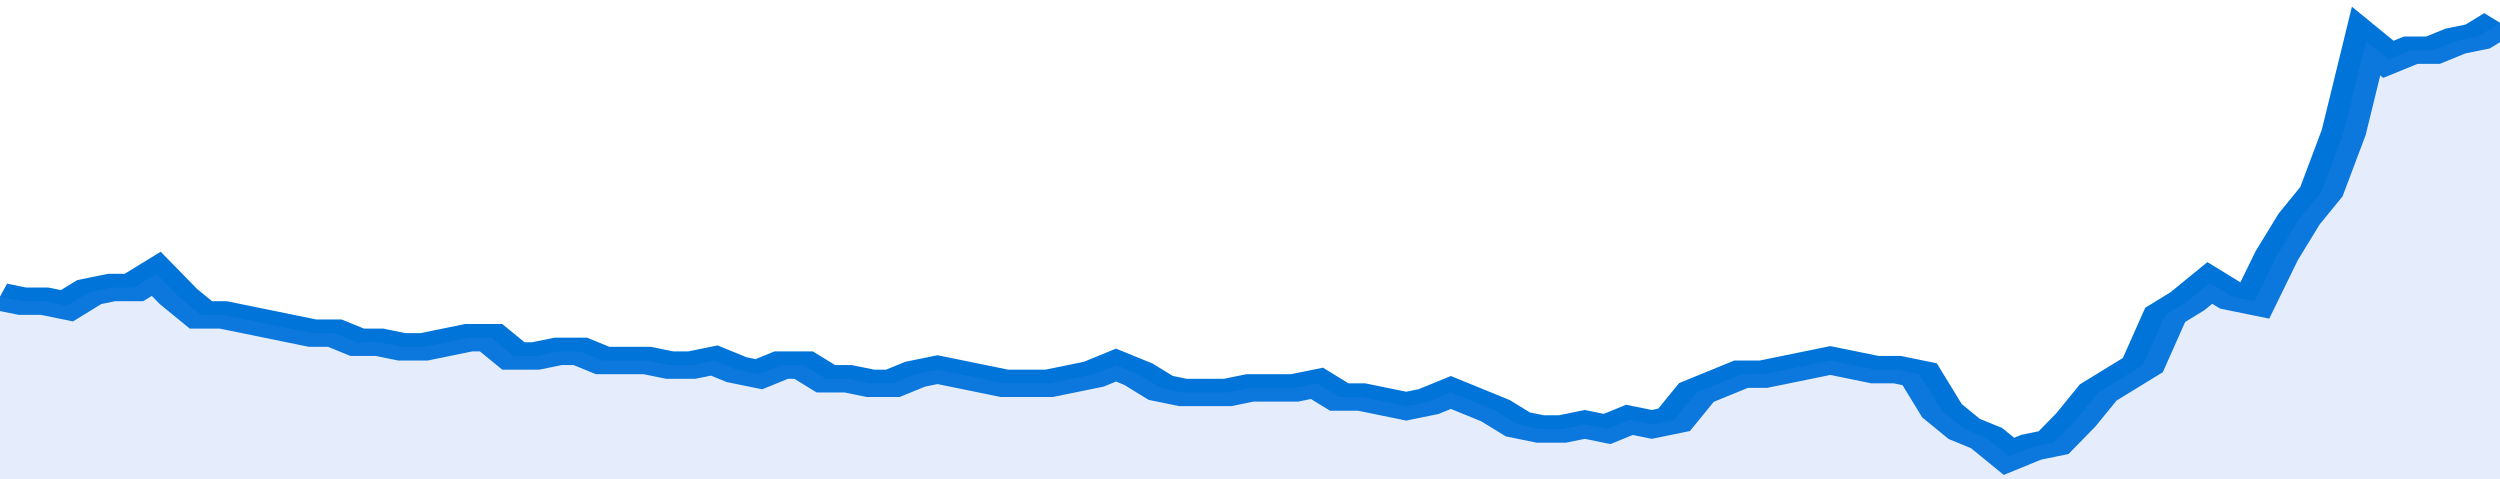
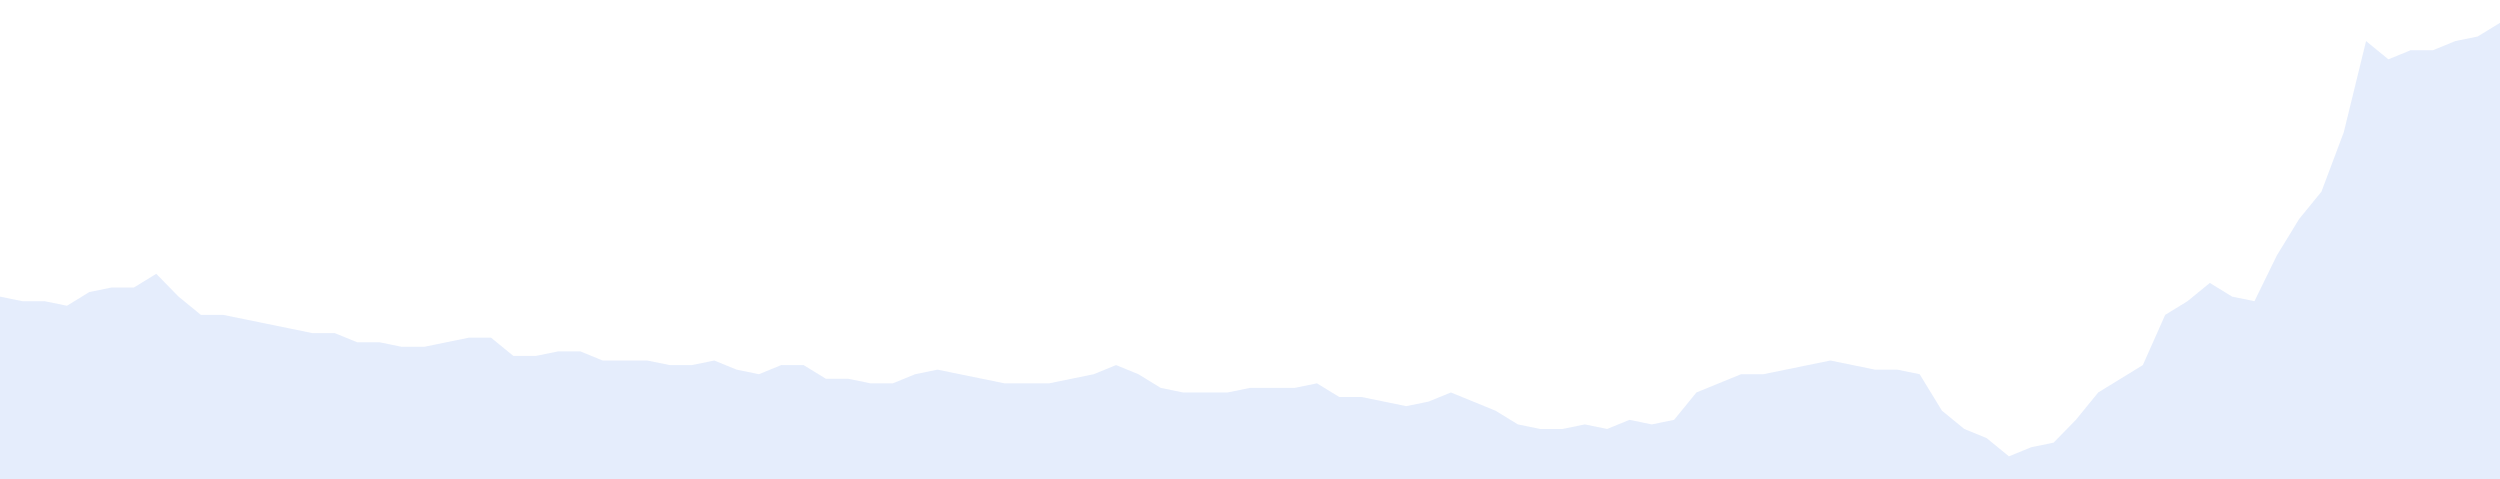
<svg xmlns="http://www.w3.org/2000/svg" viewBox="0 0 336 105" width="120" height="23" preserveAspectRatio="none">
-   <polyline fill="none" stroke="#0074d9" stroke-width="6" points="0, 65 3, 66 6, 66 9, 67 12, 64 15, 63 18, 63 21, 60 24, 65 27, 69 30, 69 33, 70 36, 71 39, 72 42, 73 45, 73 48, 75 51, 75 54, 76 57, 76 60, 75 63, 74 66, 74 69, 78 72, 78 75, 77 78, 77 81, 79 84, 79 87, 79 90, 80 93, 80 96, 79 99, 81 102, 82 105, 80 108, 80 111, 83 114, 83 117, 84 120, 84 123, 82 126, 81 129, 82 132, 83 135, 84 138, 84 141, 84 144, 83 147, 82 150, 80 153, 82 156, 85 159, 86 162, 86 165, 86 168, 85 171, 85 174, 85 177, 84 180, 87 183, 87 186, 88 189, 89 192, 88 195, 86 198, 88 201, 90 204, 93 207, 94 210, 94 213, 93 216, 94 219, 92 222, 93 225, 92 228, 86 231, 84 234, 82 237, 82 240, 81 243, 80 246, 79 249, 80 252, 81 255, 81 258, 82 261, 90 264, 94 267, 96 270, 100 273, 98 276, 97 279, 92 282, 86 285, 83 288, 80 291, 69 294, 66 297, 62 300, 65 303, 66 306, 56 309, 48 312, 42 315, 29 318, 9 321, 13 324, 11 327, 11 330, 9 333, 8 336, 5 336, 5 "> </polyline>
  <polygon fill="#5085ec" opacity="0.15" points="0, 105 0, 65 3, 66 6, 66 9, 67 12, 64 15, 63 18, 63 21, 60 24, 65 27, 69 30, 69 33, 70 36, 71 39, 72 42, 73 45, 73 48, 75 51, 75 54, 76 57, 76 60, 75 63, 74 66, 74 69, 78 72, 78 75, 77 78, 77 81, 79 84, 79 87, 79 90, 80 93, 80 96, 79 99, 81 102, 82 105, 80 108, 80 111, 83 114, 83 117, 84 120, 84 123, 82 126, 81 129, 82 132, 83 135, 84 138, 84 141, 84 144, 83 147, 82 150, 80 153, 82 156, 85 159, 86 162, 86 165, 86 168, 85 171, 85 174, 85 177, 84 180, 87 183, 87 186, 88 189, 89 192, 88 195, 86 198, 88 201, 90 204, 93 207, 94 210, 94 213, 93 216, 94 219, 92 222, 93 225, 92 228, 86 231, 84 234, 82 237, 82 240, 81 243, 80 246, 79 249, 80 252, 81 255, 81 258, 82 261, 90 264, 94 267, 96 270, 100 273, 98 276, 97 279, 92 282, 86 285, 83 288, 80 291, 69 294, 66 297, 62 300, 65 303, 66 306, 56 309, 48 312, 42 315, 29 318, 9 321, 13 324, 11 327, 11 330, 9 333, 8 336, 5 336, 105 " />
</svg>